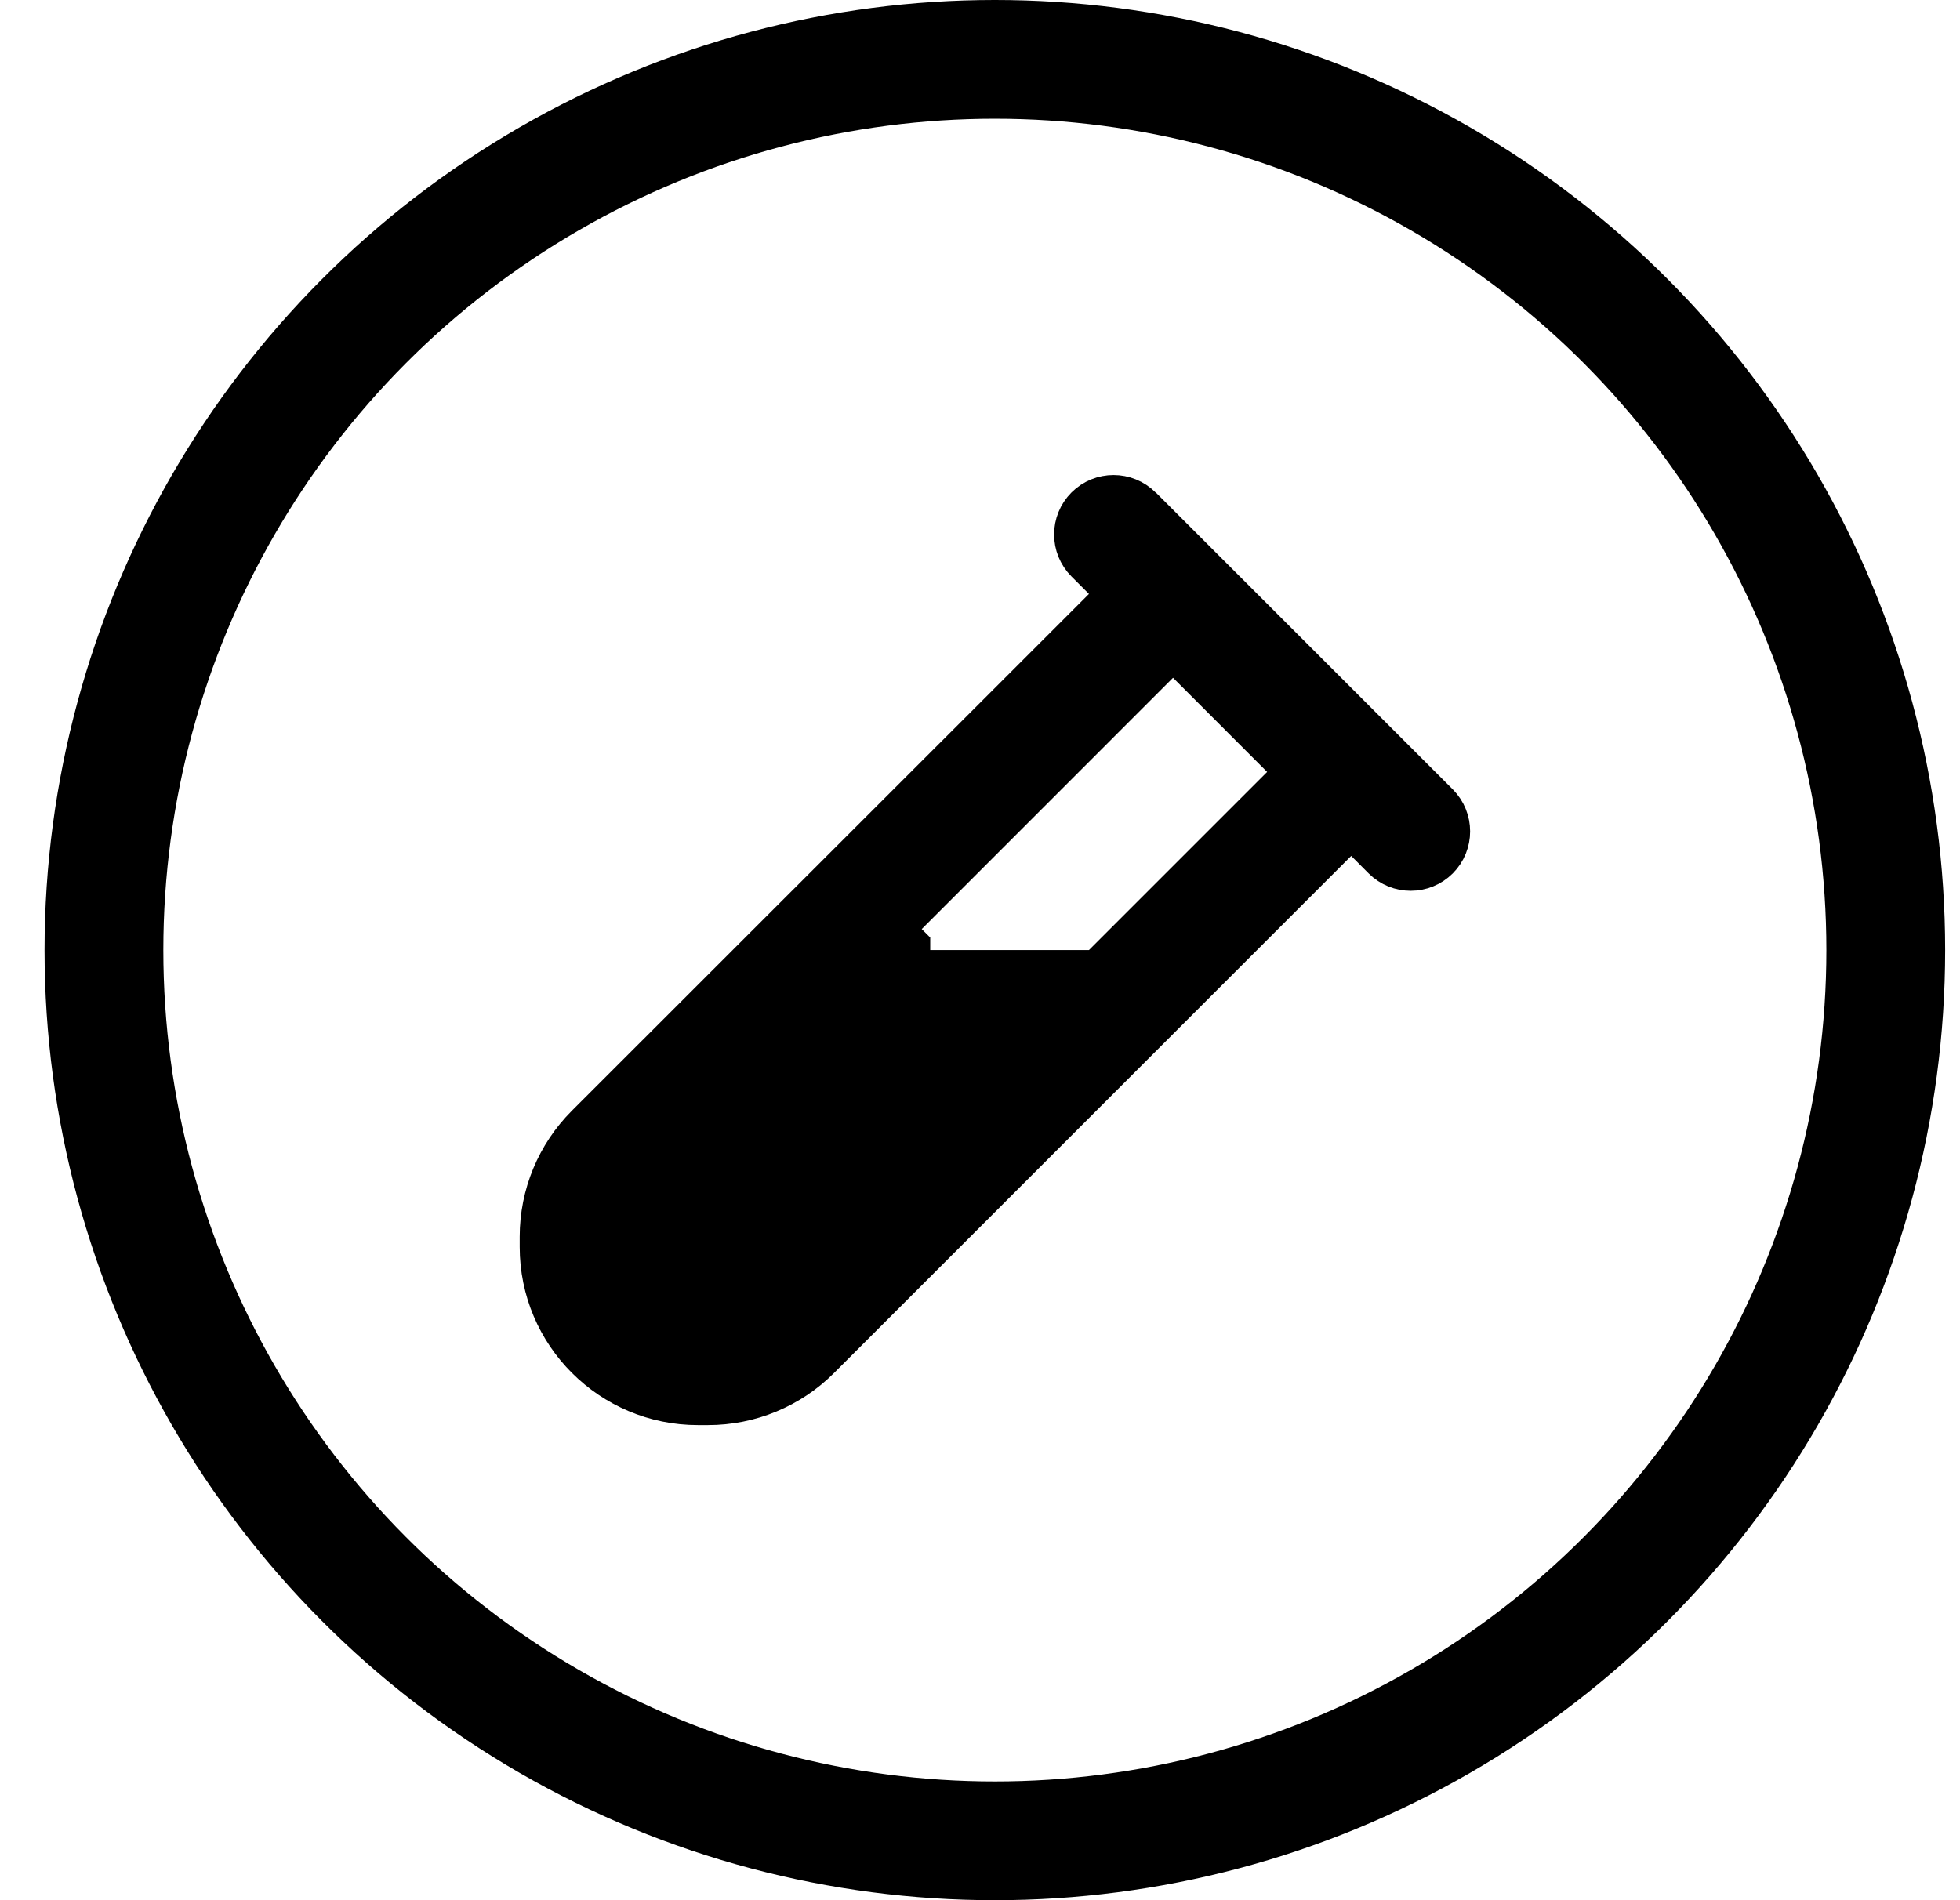
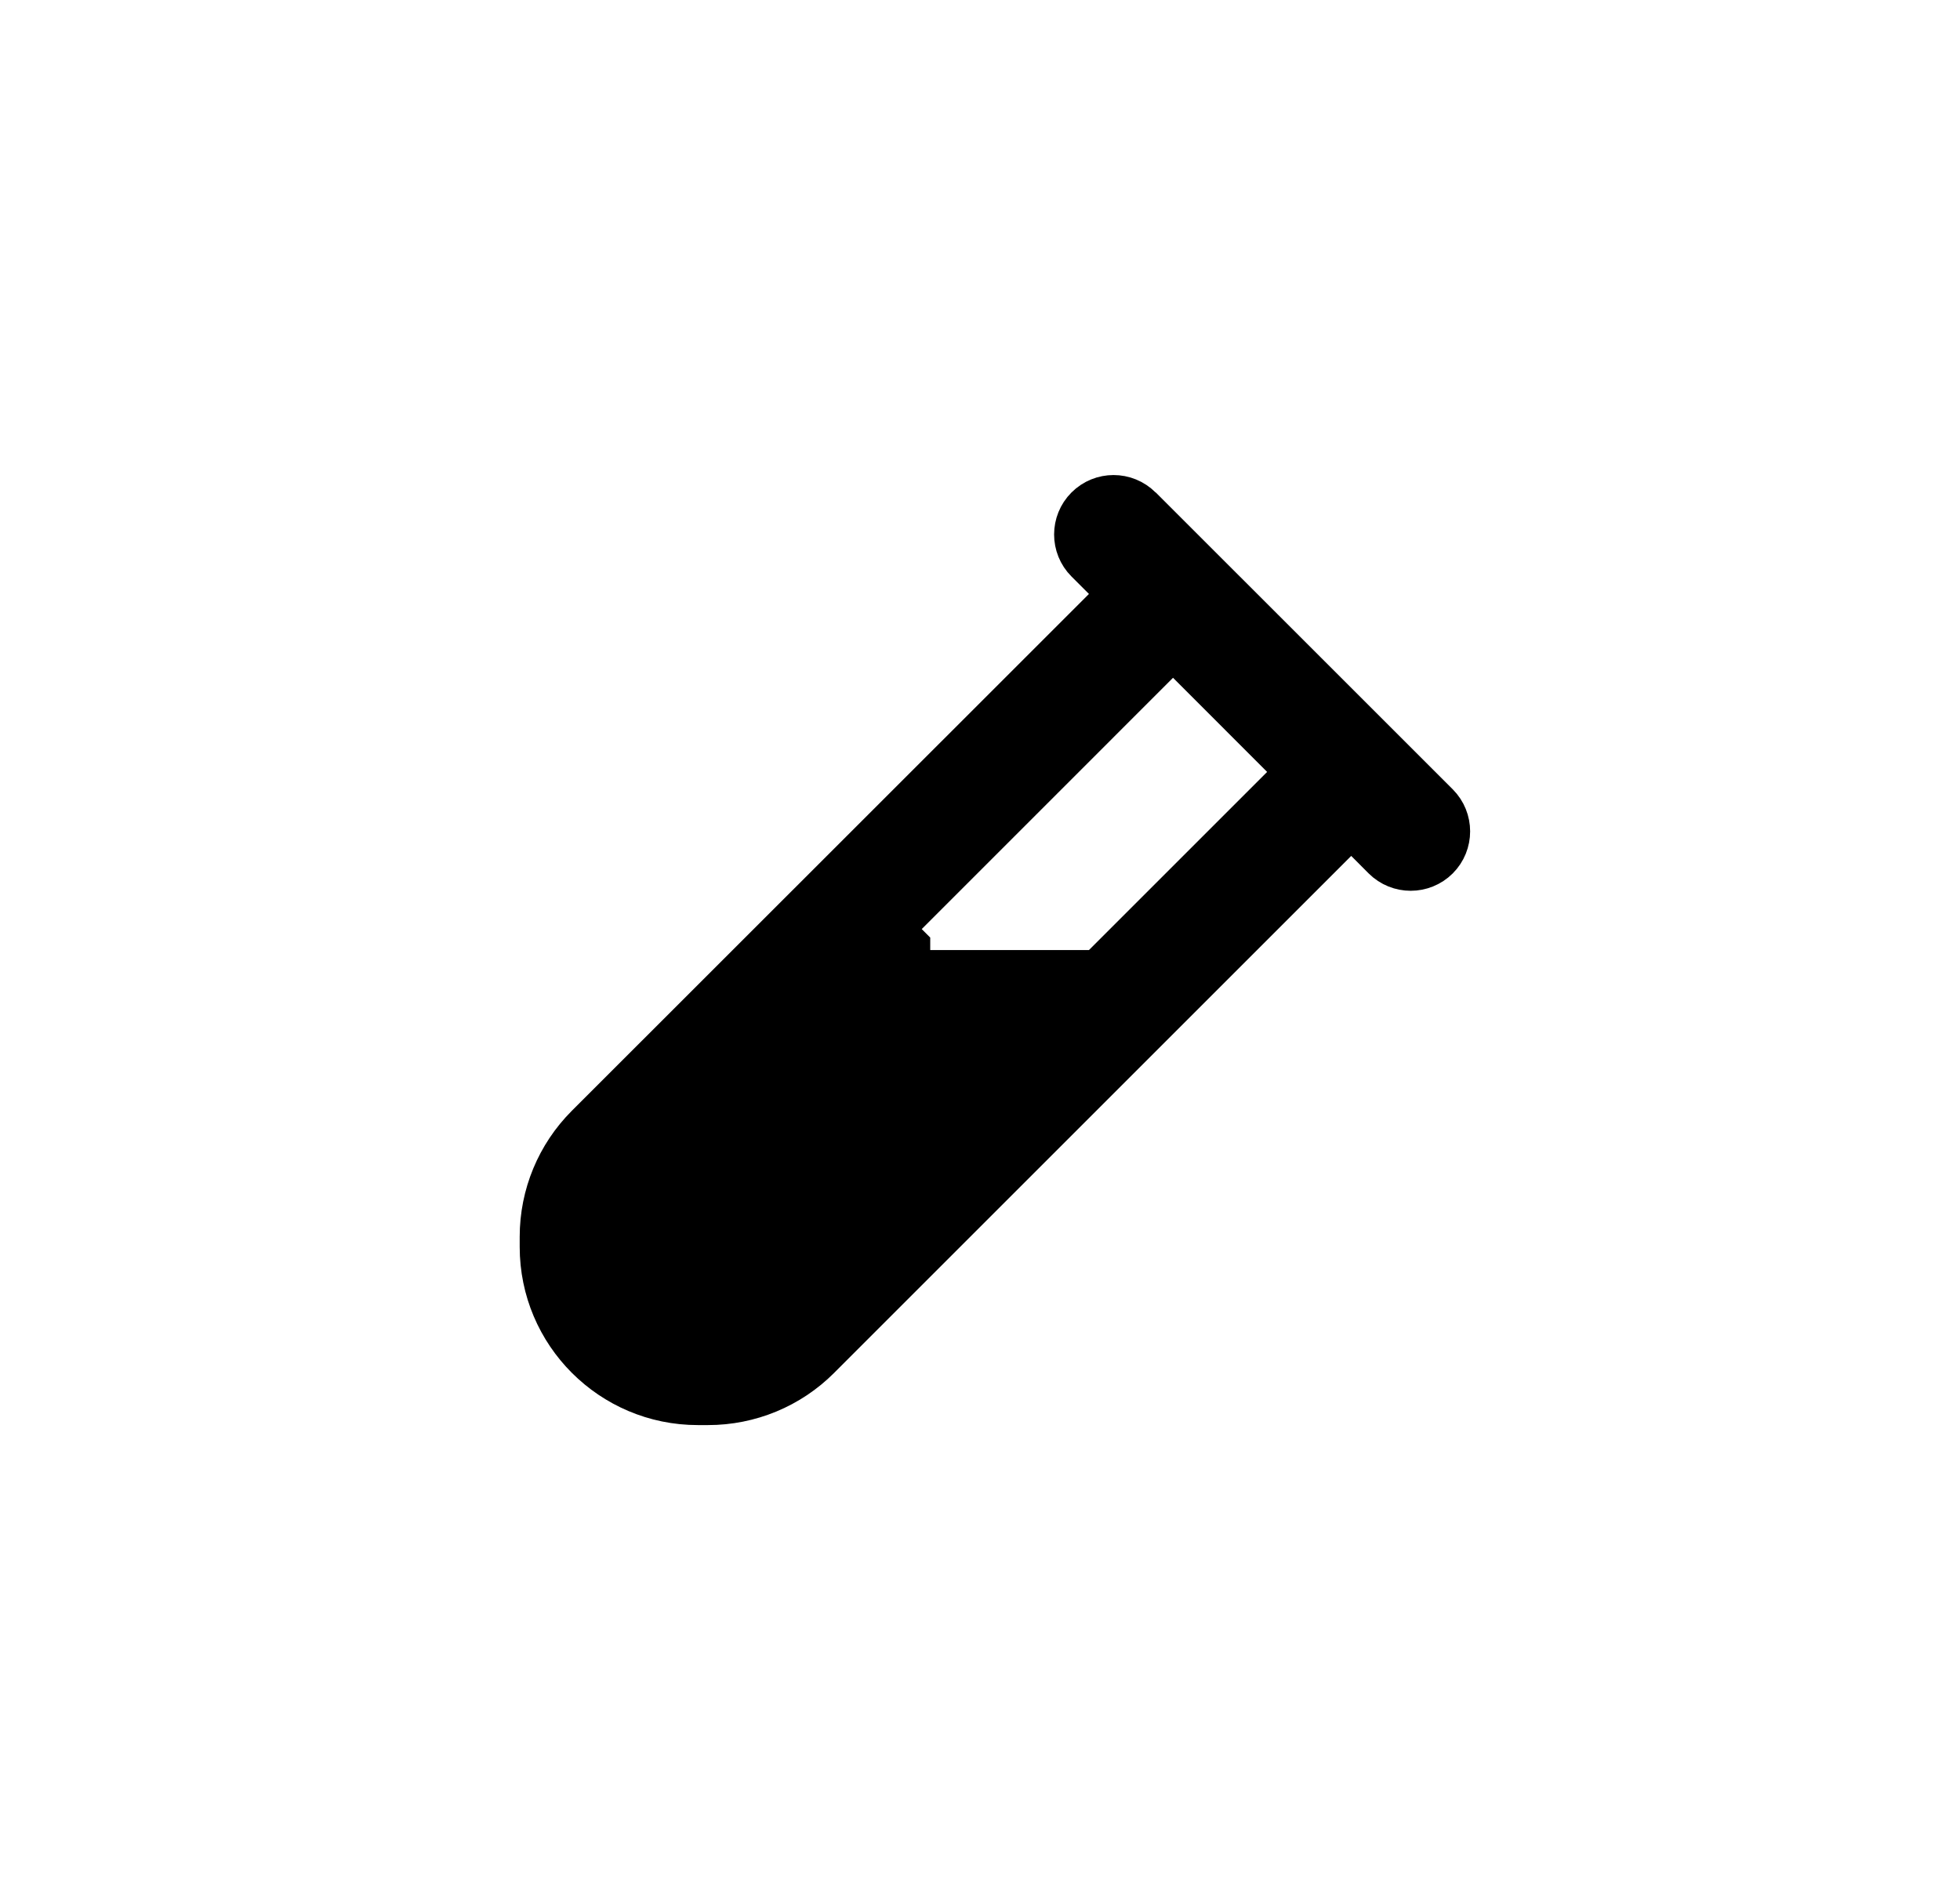
<svg xmlns="http://www.w3.org/2000/svg" fill="none" viewBox="0 0 33 32" height="32" width="33">
-   <circle stroke-width="2" stroke="black" r="15" cy="16" cx="16.75" />
  <path stroke="black" fill="black" d="M19.103 8.647L19.249 8.793H19.252L20.106 9.647L23.106 12.646L24.106 13.646C24.301 13.842 24.301 14.16 24.106 14.355C23.91 14.55 23.593 14.55 23.397 14.355L23.104 14.061L22.75 13.708L22.396 14.061L13.69 22.767C13.222 23.236 12.586 23.499 11.922 23.499H11.75C10.37 23.499 9.25 22.379 9.25 20.999V20.827C9.25 20.163 9.513 19.528 9.982 19.059L18.688 10.356L19.041 10.002L18.688 9.649L18.394 9.355C18.199 9.16 18.199 8.842 18.394 8.647C18.59 8.451 18.907 8.451 19.103 8.647ZM15.373 16.499H18.334H18.541L18.688 16.353L21.688 13.353L22.041 12.999L21.688 12.646L20.104 11.061L19.75 10.708L19.396 11.061L14.812 15.646L15.162 15.996V15.999V16.499H15.166H15.373Z" />
</svg>